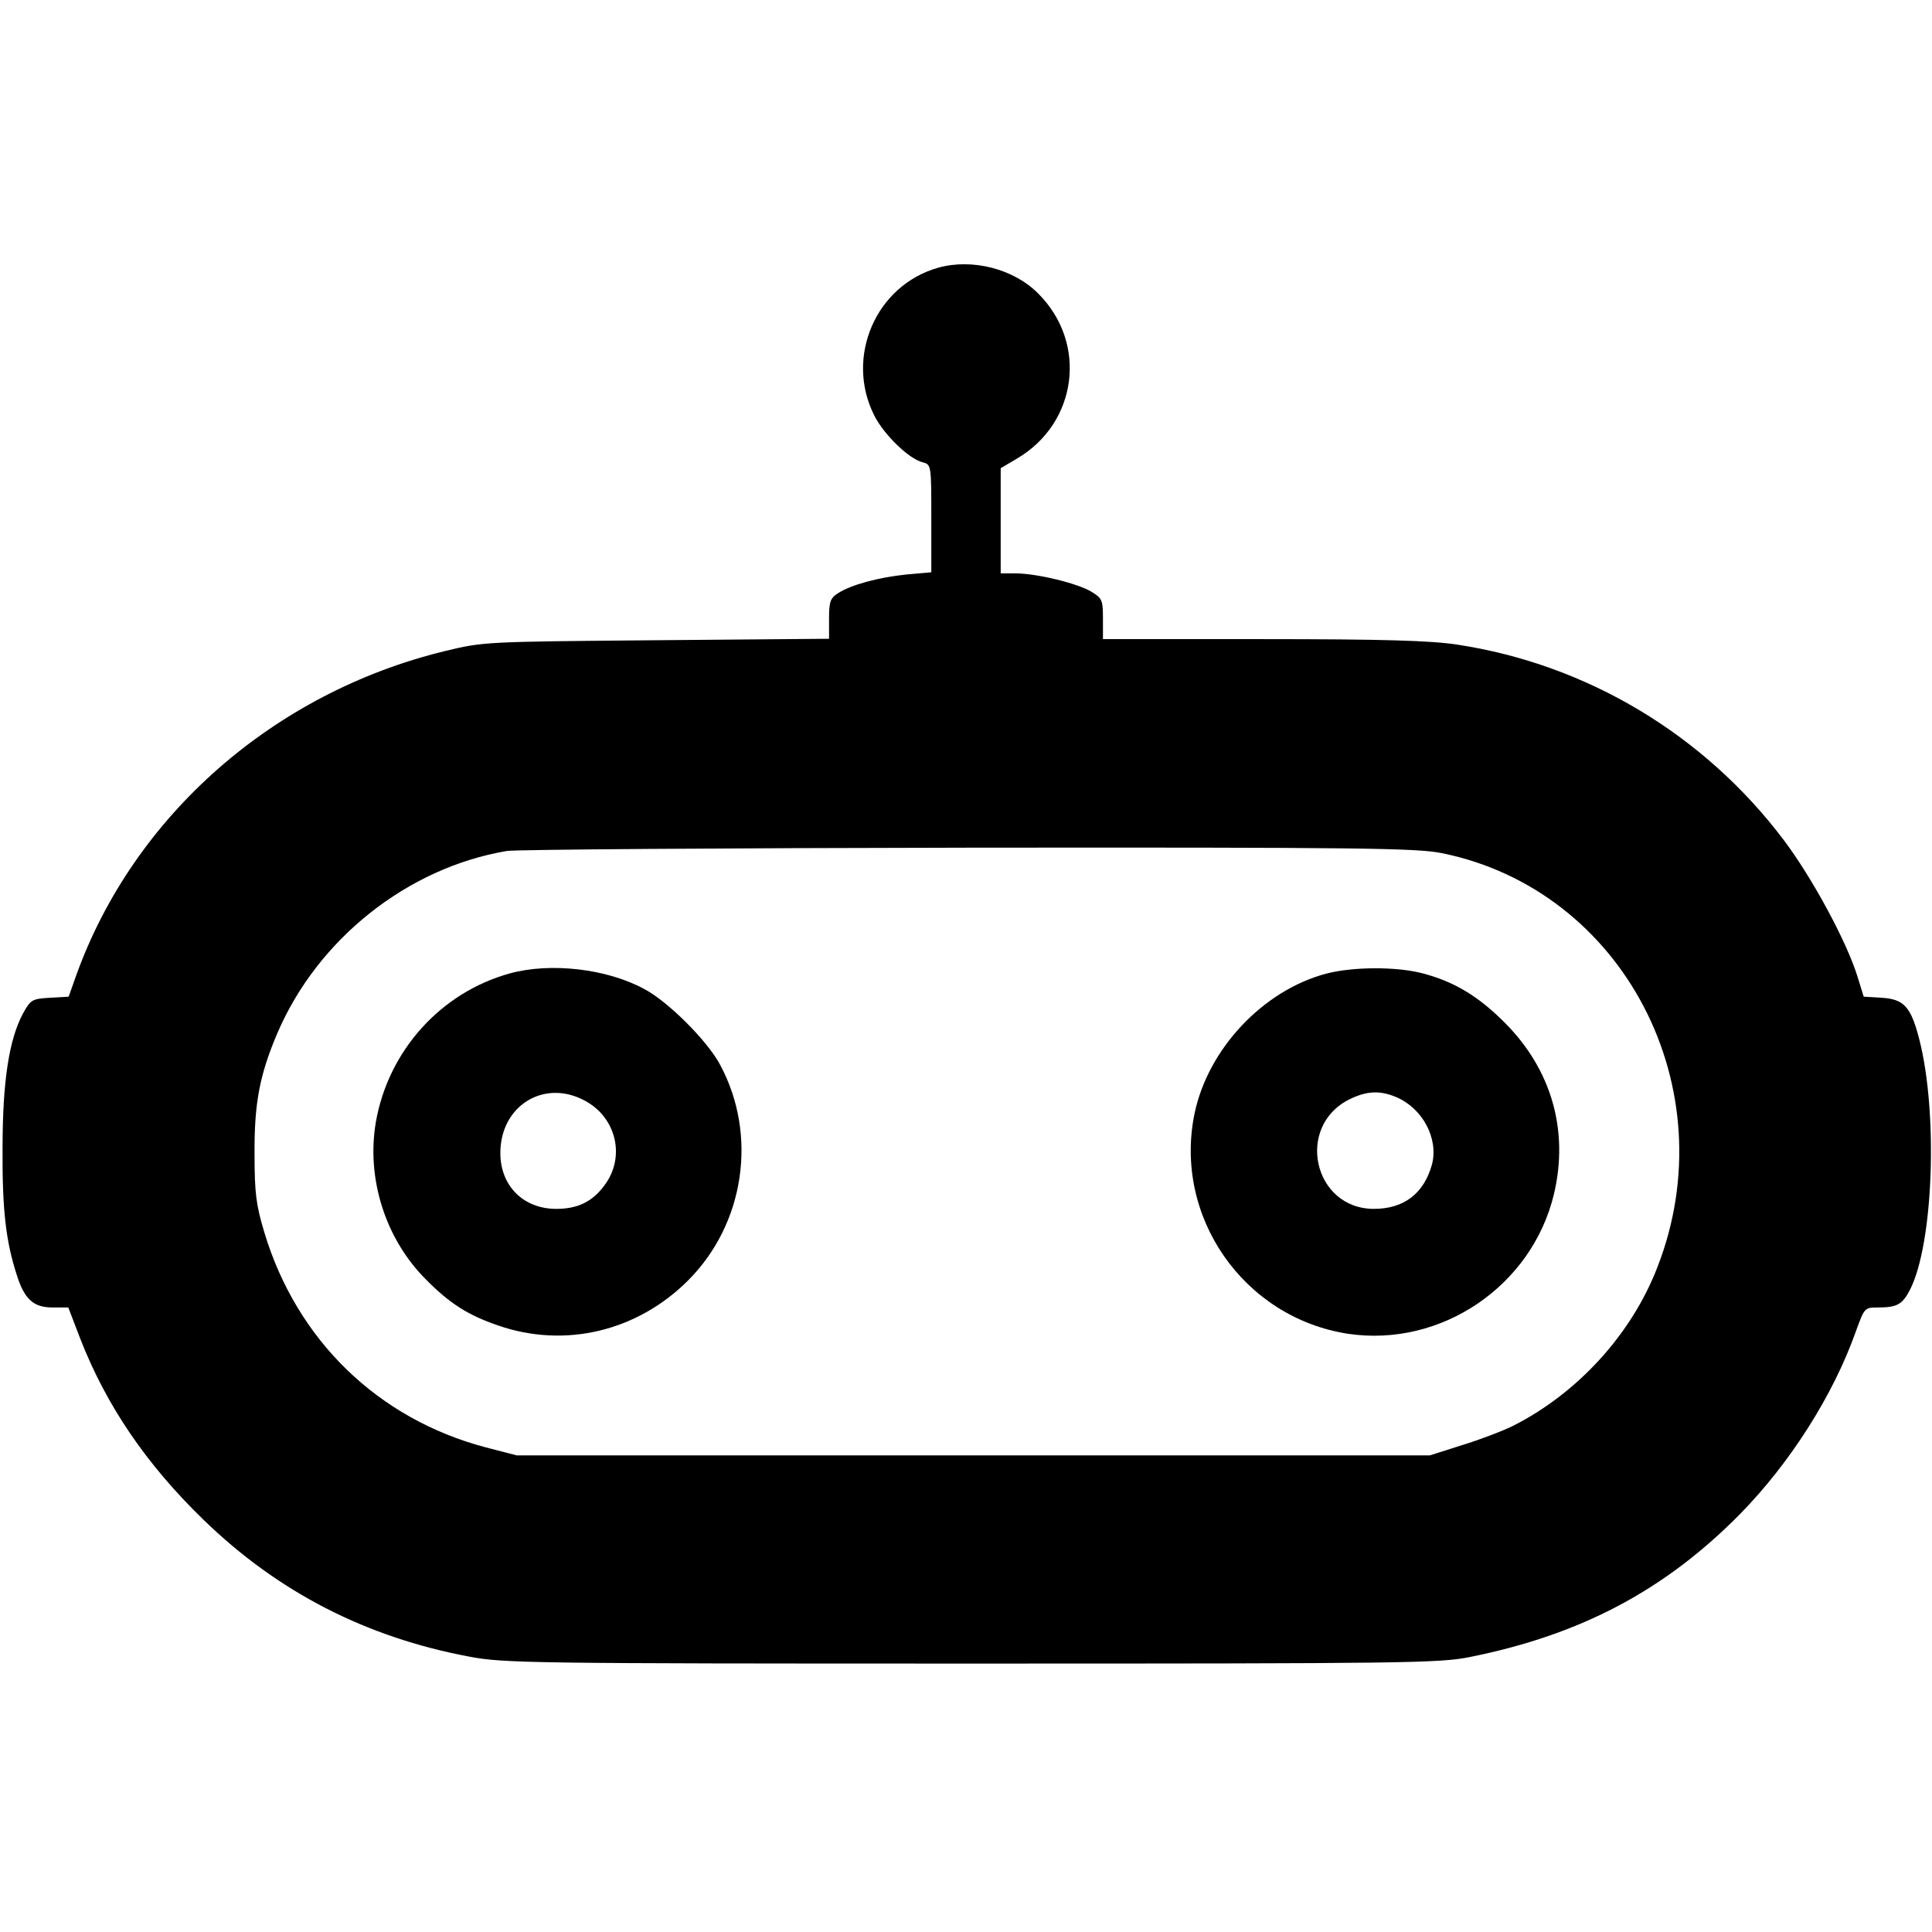
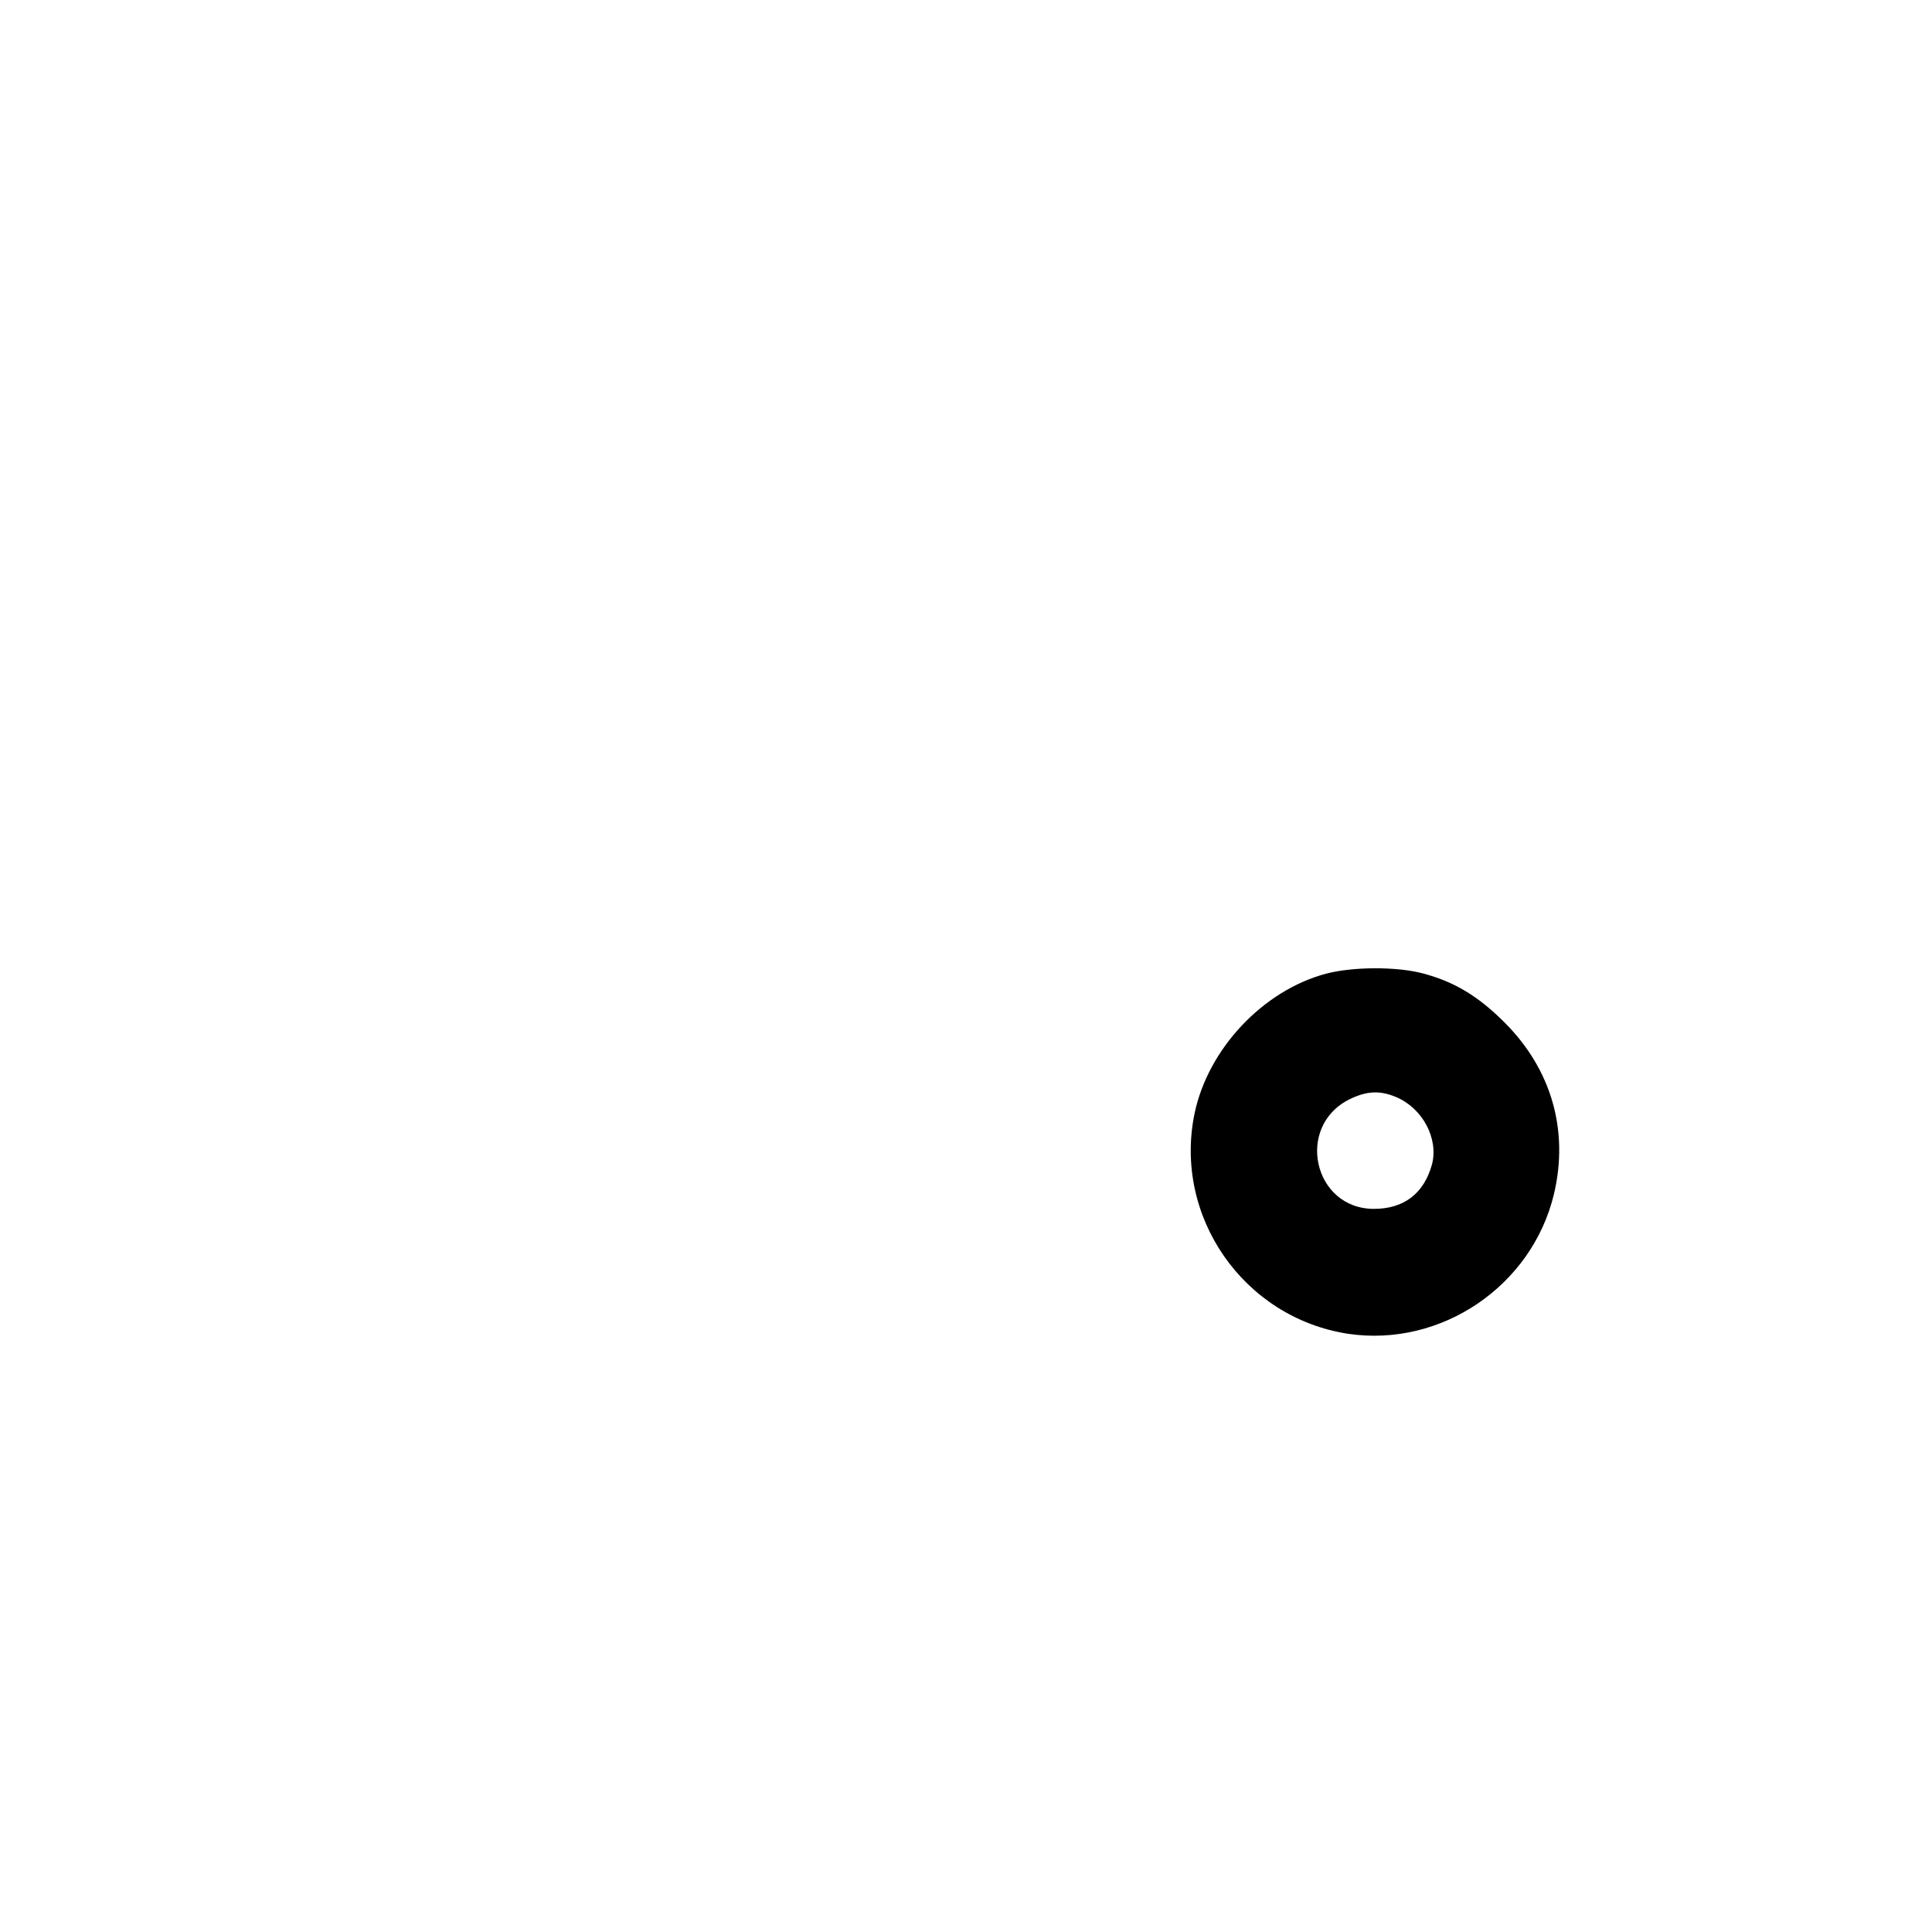
<svg xmlns="http://www.w3.org/2000/svg" version="1.0" width="529pt" height="529pt" viewBox="0 0 529 529" preserveAspectRatio="xMidYMid meet">
  <g transform="translate(0,529) scale(0.1,-0.1)" fill="#000000" stroke="none">
-     <path d="M2569 4557 c-171 -48 -256 -245 -175 -405 27 -53 95 -119 133 -128 23 -6 23 -9 23 -154 l0 -147 -68 -6 c-77 -8 -151 -28 -187 -51 -22 -14 -25 -24 -25 -71 l0 -54 -472 -4 c-470 -4 -474 -4 -581 -30 -467 -114 -849 -449 -1007 -884 l-22 -62 -52 -3 c-48 -3 -52 -5 -73 -43 -38 -71 -56 -184 -56 -370 -1 -167 9 -254 39 -346 21 -67 46 -89 98 -89 l43 0 33 -86 c71 -182 180 -343 338 -496 203 -197 444 -321 727 -374 94 -18 171 -19 1375 -19 1190 0 1281 1 1365 18 304 61 534 183 740 392 137 140 254 324 316 498 24 66 24 67 61 67 52 0 67 8 88 49 64 126 77 484 25 686 -23 89 -42 109 -102 113 l-50 3 -17 55 c-30 97 -125 272 -202 374 -218 289 -539 481 -894 535 -72 11 -202 15 -532 15 l-438 0 0 55 c0 52 -2 57 -32 75 -38 23 -150 50 -207 50 l-41 0 0 144 0 144 44 26 c166 97 195 316 59 452 -67 68 -181 97 -274 71z m1379 -1603 c498 -101 781 -645 590 -1134 -71 -184 -219 -345 -395 -434 -28 -14 -91 -38 -140 -53 l-88 -28 -1250 0 -1250 0 -85 22 c-295 78 -517 293 -606 588 -23 76 -27 109 -27 215 -1 139 14 217 62 330 110 258 356 454 629 500 26 4 595 8 1265 9 1069 1 1227 -1 1295 -15z" />
-     <path d="M1397 2625 c-190 -52 -334 -212 -368 -408 -26 -154 26 -319 137 -430 66 -67 116 -98 197 -126 184 -64 382 -16 521 123 155 155 191 398 88 590 -34 65 -143 174 -208 208 -103 56 -257 73 -367 43z m203 -348 c88 -46 114 -156 54 -234 -33 -44 -73 -63 -131 -63 -90 0 -153 63 -153 153 0 129 119 203 230 144z" />
    <path d="M3631 2624 c-173 -46 -323 -206 -360 -382 -59 -283 134 -560 420 -604 255 -38 504 131 564 383 41 174 -7 341 -135 469 -73 73 -138 112 -225 135 -73 19 -192 18 -264 -1z m192 -338 c73 -31 116 -114 98 -184 -22 -80 -77 -122 -159 -122 -166 0 -216 226 -67 300 47 23 83 25 128 6z" />
  </g>
</svg>